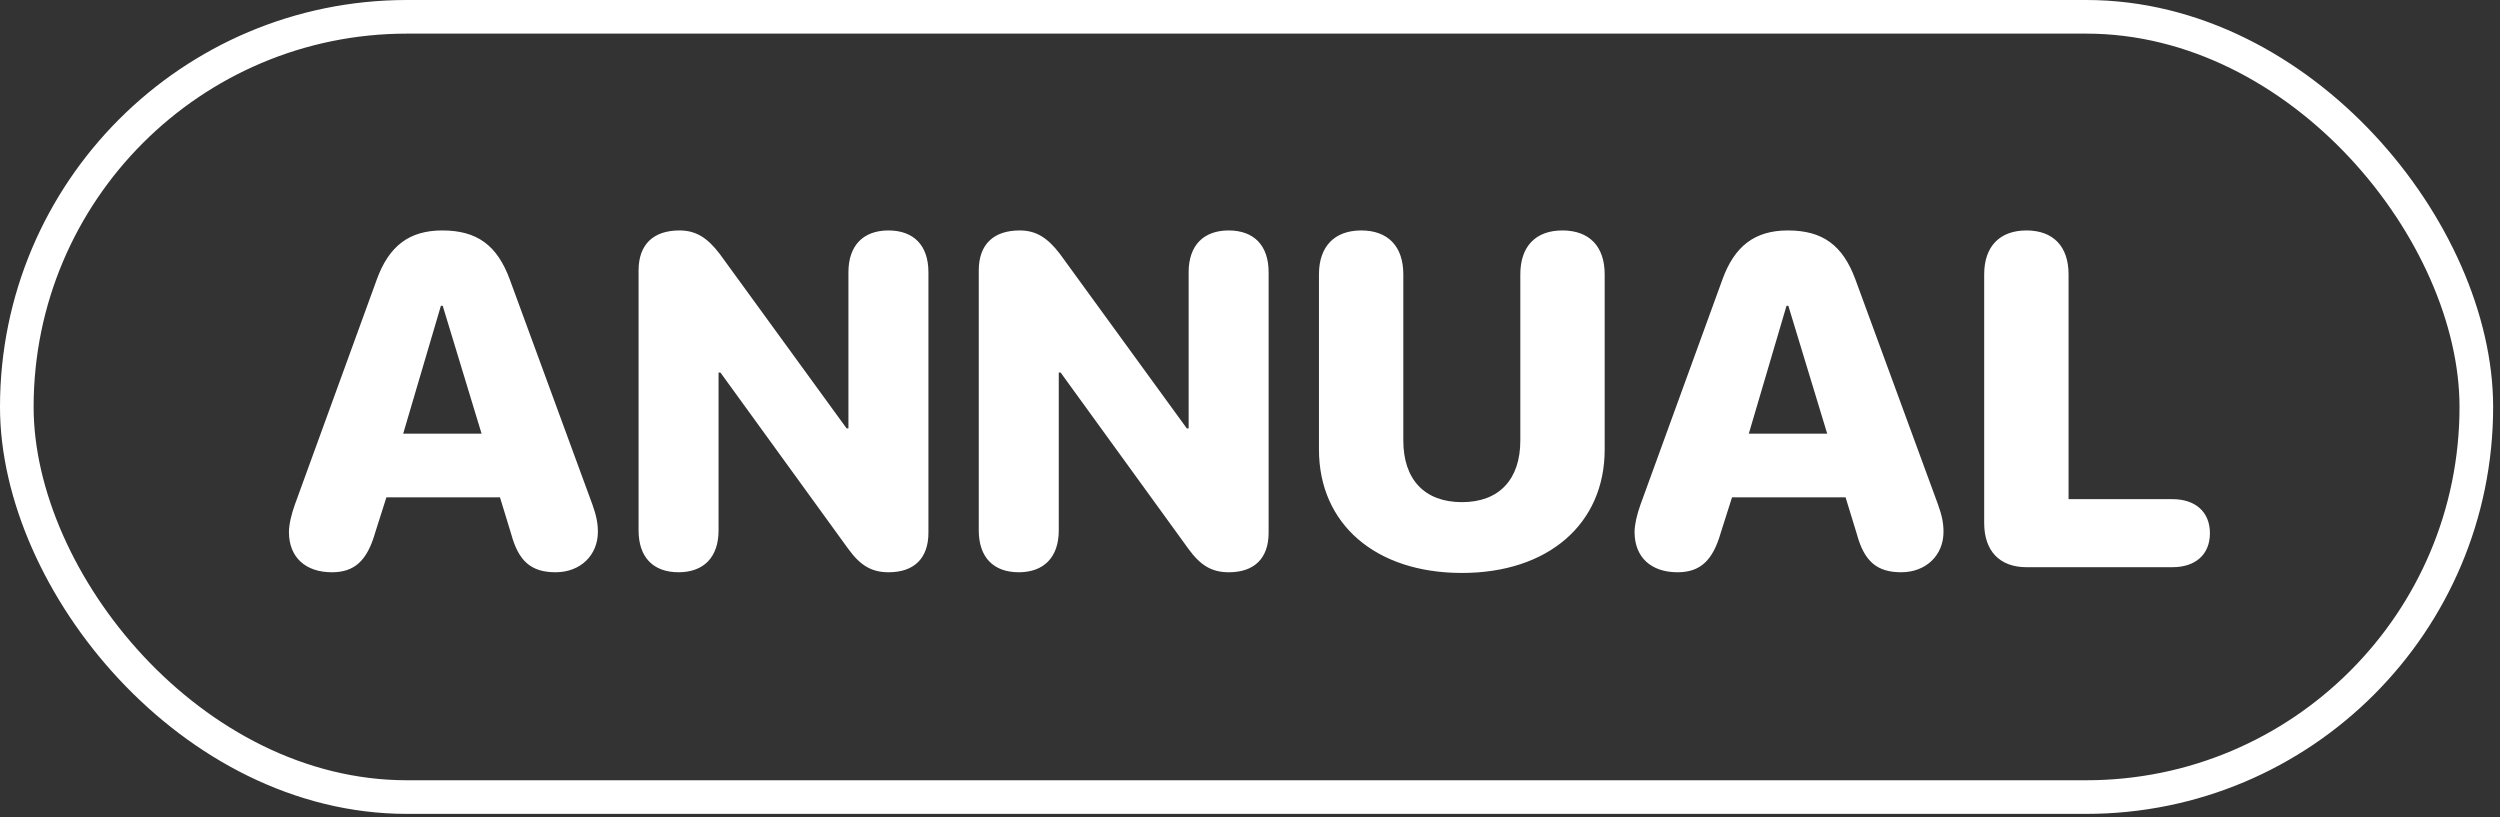
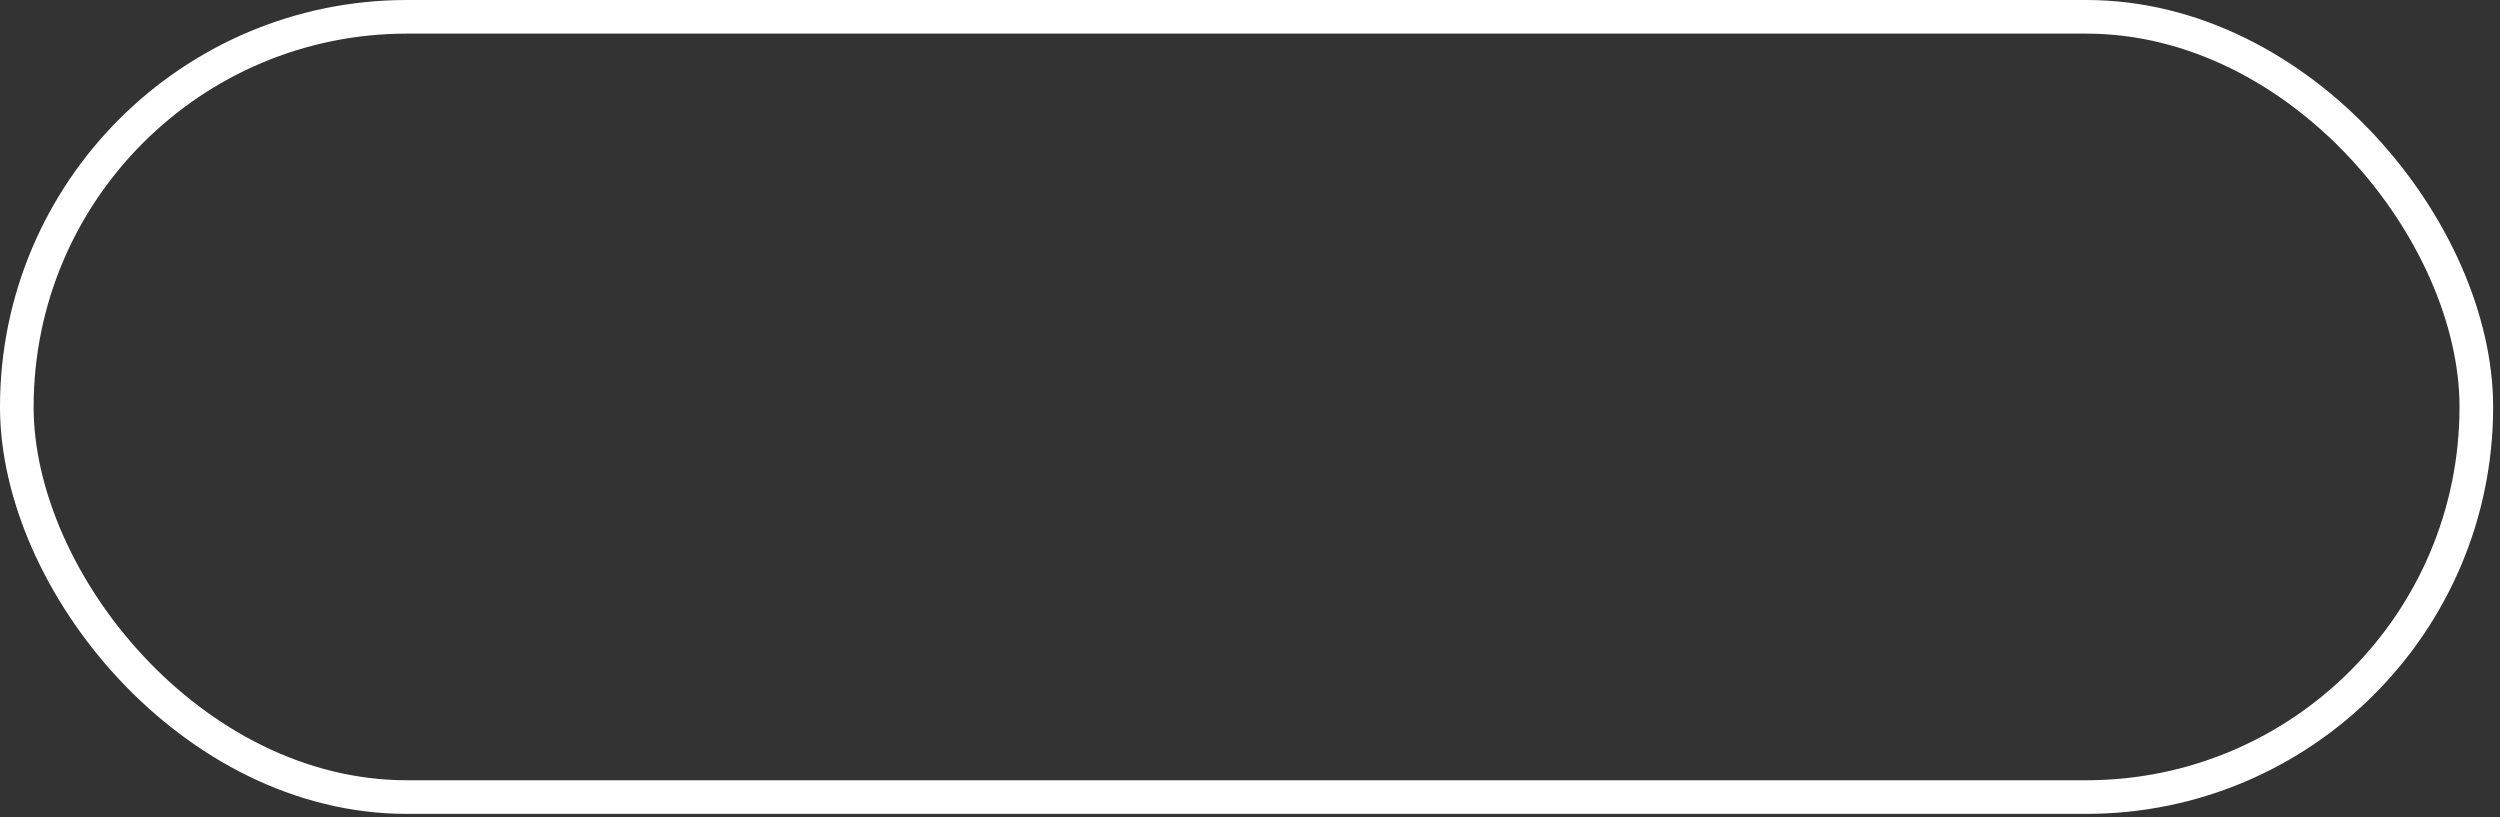
<svg xmlns="http://www.w3.org/2000/svg" width="156" height="51" viewBox="0 0 156 51" fill="none">
  <rect x="0" y="0" width="156" height="51" fill="#333333" stroke="none" />
-   <path d="M20.712 35.709C19.049 35.709 18.03 34.762 18.03 33.199C18.03 32.754 18.174 32.108 18.403 31.477L23.509 17.449C24.27 15.341 25.546 14.38 27.597 14.38C29.763 14.38 31.025 15.298 31.814 17.449L36.964 31.477C37.207 32.151 37.308 32.639 37.308 33.184C37.308 34.661 36.203 35.709 34.669 35.709C33.148 35.709 32.359 35.02 31.9 33.328L31.198 31.033H24.112L23.409 33.242C22.907 34.991 22.118 35.709 20.712 35.709ZM25.159 27.059H30.05L27.626 19.084H27.511L25.159 27.059ZM42.342 35.709C40.765 35.709 39.847 34.776 39.847 33.098V16.876C39.847 15.255 40.765 14.38 42.4 14.38C43.404 14.38 44.121 14.81 44.91 15.843L52.828 26.73H52.942V16.99C52.942 15.312 53.874 14.38 55.438 14.38C57.016 14.38 57.934 15.312 57.934 16.99V33.242C57.934 34.834 57.044 35.709 55.452 35.709C54.391 35.709 53.688 35.293 52.928 34.246L44.953 23.244H44.838V33.098C44.838 34.776 43.906 35.709 42.342 35.709ZM63.571 35.709C61.993 35.709 61.075 34.776 61.075 33.098V16.876C61.075 15.255 61.993 14.38 63.628 14.38C64.632 14.38 65.349 14.81 66.138 15.843L74.056 26.73H74.171V16.99C74.171 15.312 75.103 14.38 76.666 14.38C78.244 14.38 79.162 15.312 79.162 16.99V33.242C79.162 34.834 78.273 35.709 76.681 35.709C75.619 35.709 74.916 35.293 74.156 34.246L66.181 23.244H66.067V33.098C66.067 34.776 65.134 35.709 63.571 35.709ZM91.225 35.752C85.832 35.752 82.303 32.697 82.303 28.049V17.119C82.303 15.37 83.279 14.38 84.943 14.38C86.606 14.38 87.567 15.37 87.567 17.119V27.49C87.567 29.899 88.873 31.334 91.225 31.334C93.563 31.334 94.868 29.899 94.868 27.49V17.119C94.868 15.37 95.829 14.38 97.493 14.38C99.171 14.38 100.132 15.37 100.132 17.119V28.049C100.132 32.697 96.604 35.752 91.225 35.752ZM104.679 35.709C103.015 35.709 101.997 34.762 101.997 33.199C101.997 32.754 102.14 32.108 102.37 31.477L107.476 17.449C108.236 15.341 109.513 14.38 111.564 14.38C113.73 14.38 114.992 15.298 115.781 17.449L120.93 31.477C121.174 32.151 121.275 32.639 121.275 33.184C121.275 34.661 120.17 35.709 118.635 35.709C117.115 35.709 116.326 35.02 115.867 33.328L115.164 31.033H108.079L107.376 33.242C106.874 34.991 106.085 35.709 104.679 35.709ZM109.126 27.059H114.017L111.593 19.084H111.478L109.126 27.059ZM126.453 35.393C124.789 35.393 123.813 34.389 123.813 32.639V17.119C123.813 15.37 124.789 14.38 126.453 14.38C128.116 14.38 129.078 15.37 129.078 17.119V31.147H135.561C136.966 31.147 137.899 31.922 137.899 33.27C137.899 34.618 136.981 35.393 135.561 35.393H126.453Z" fill="white" />
  <rect x="1.049" y="1.049" width="153.474" height="48.688" rx="24.344" stroke="white" stroke-width="2.098" />
</svg>